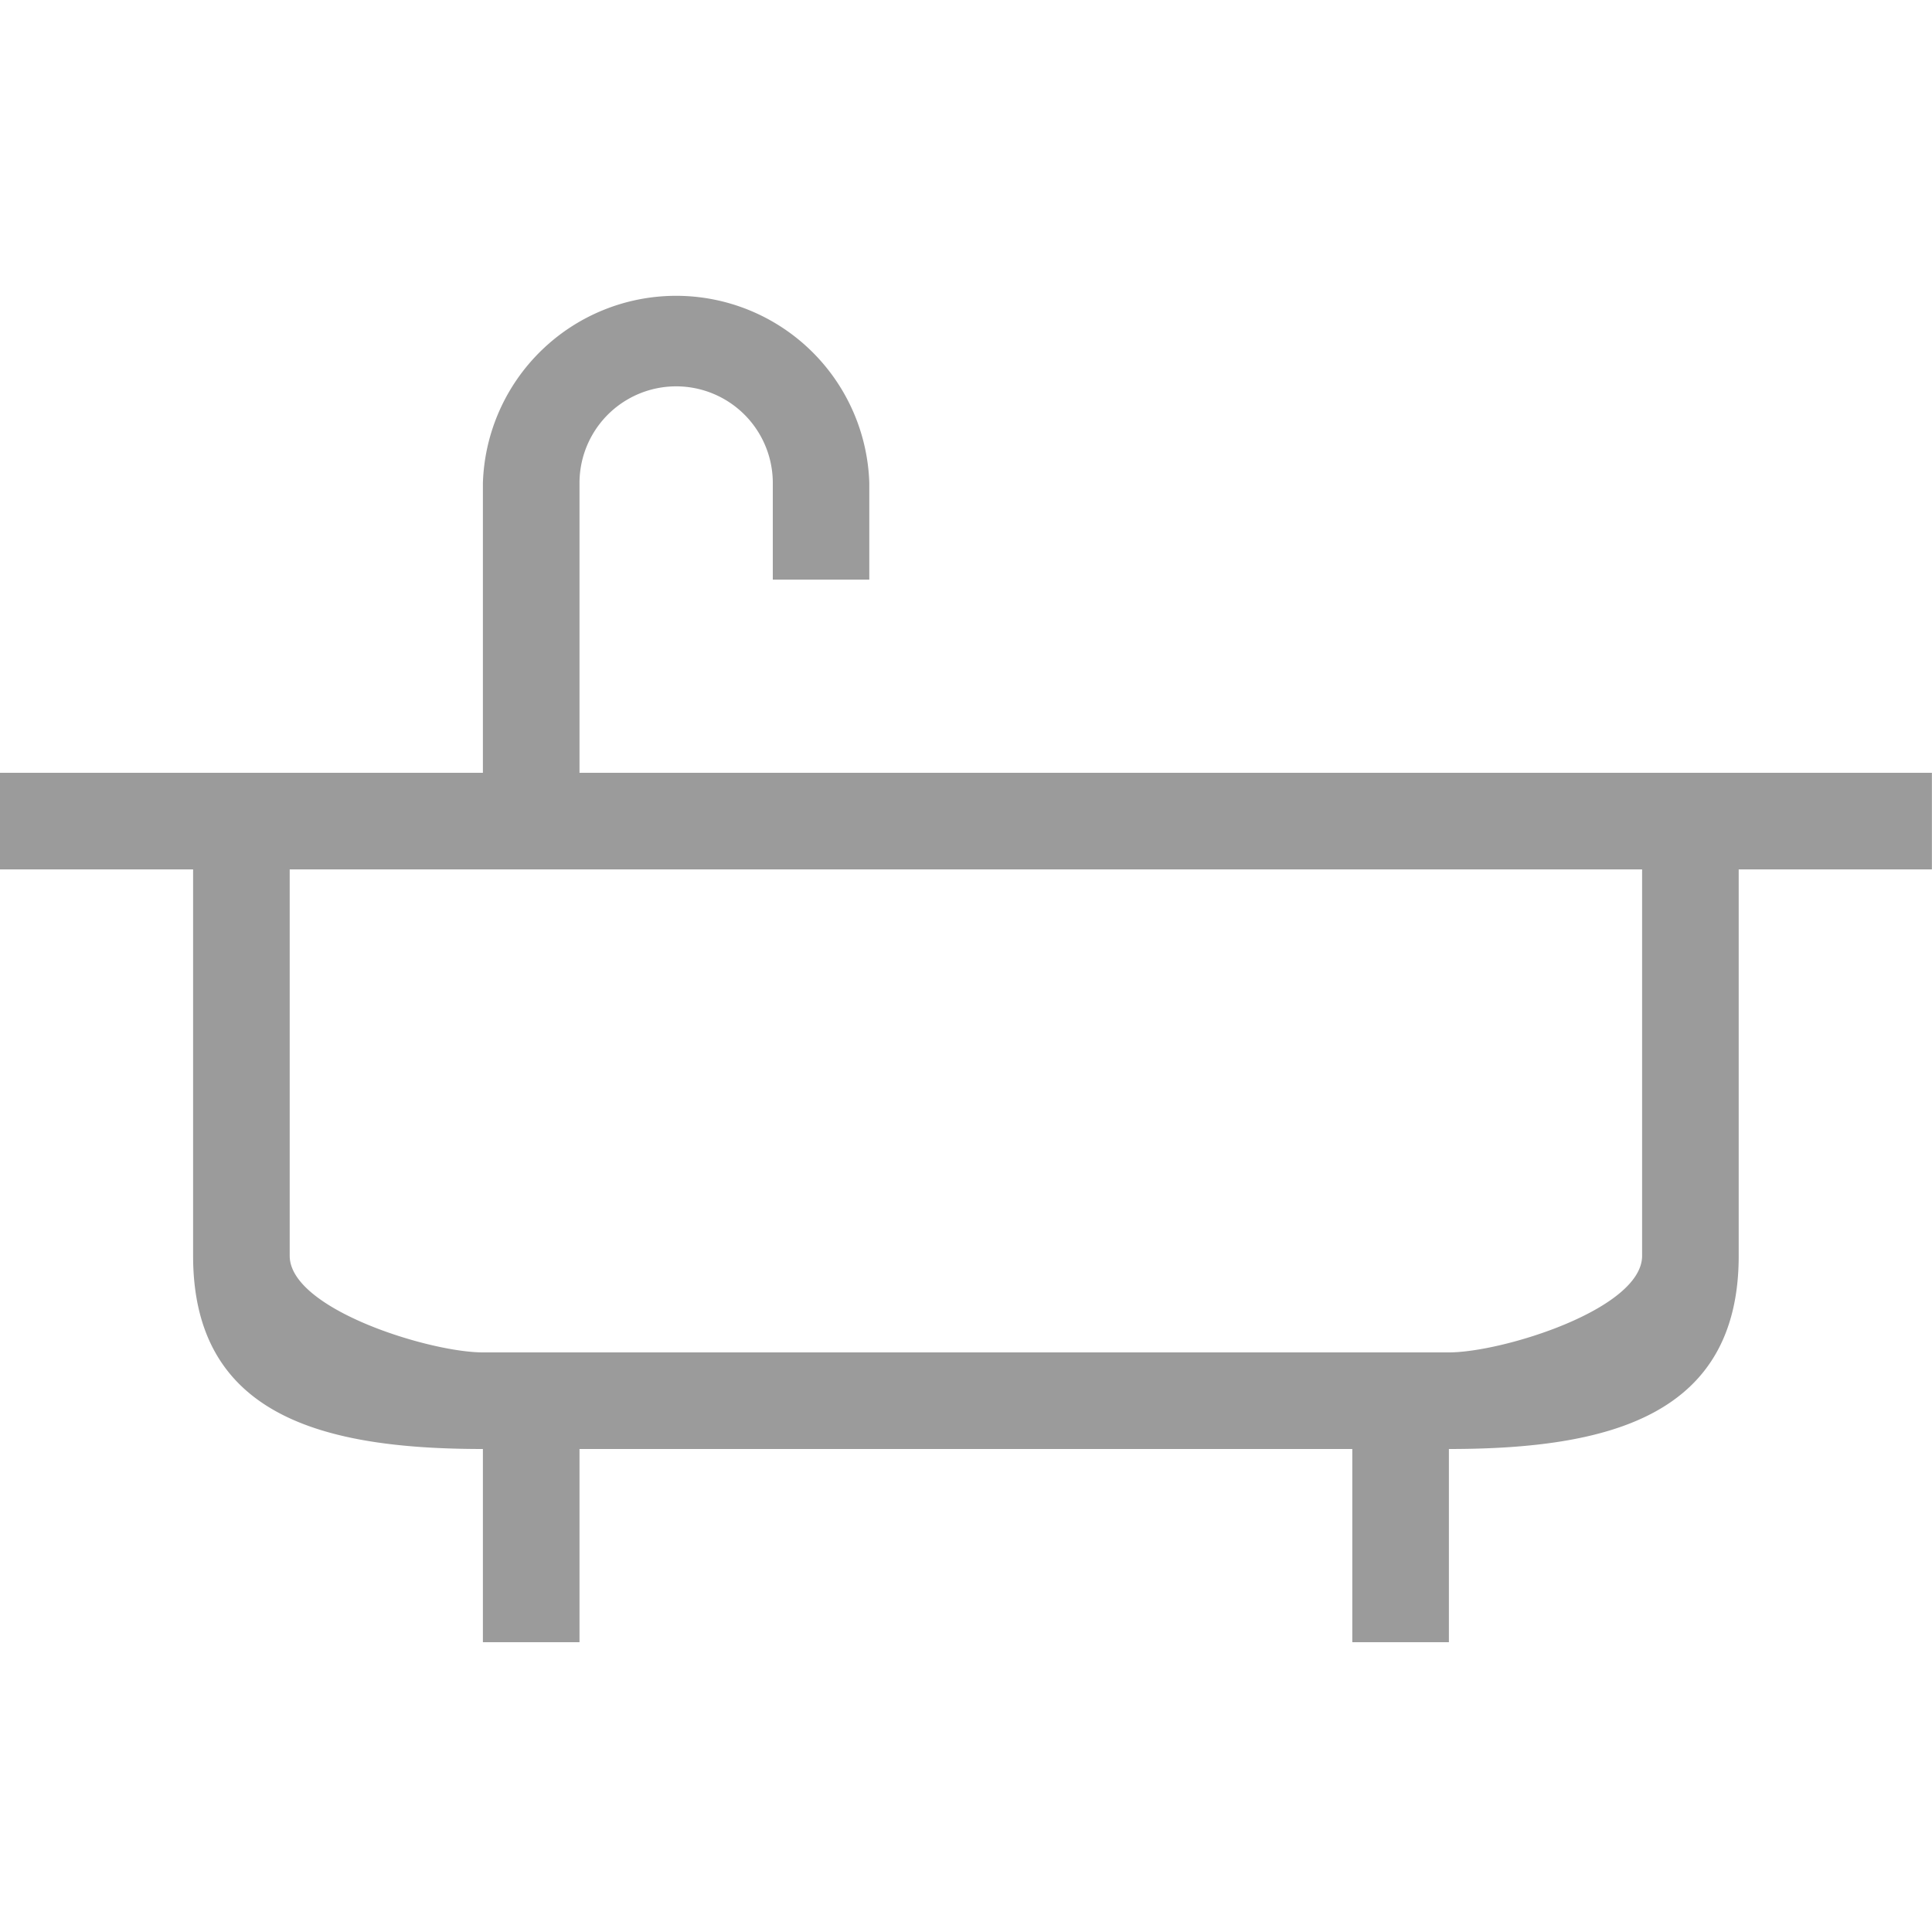
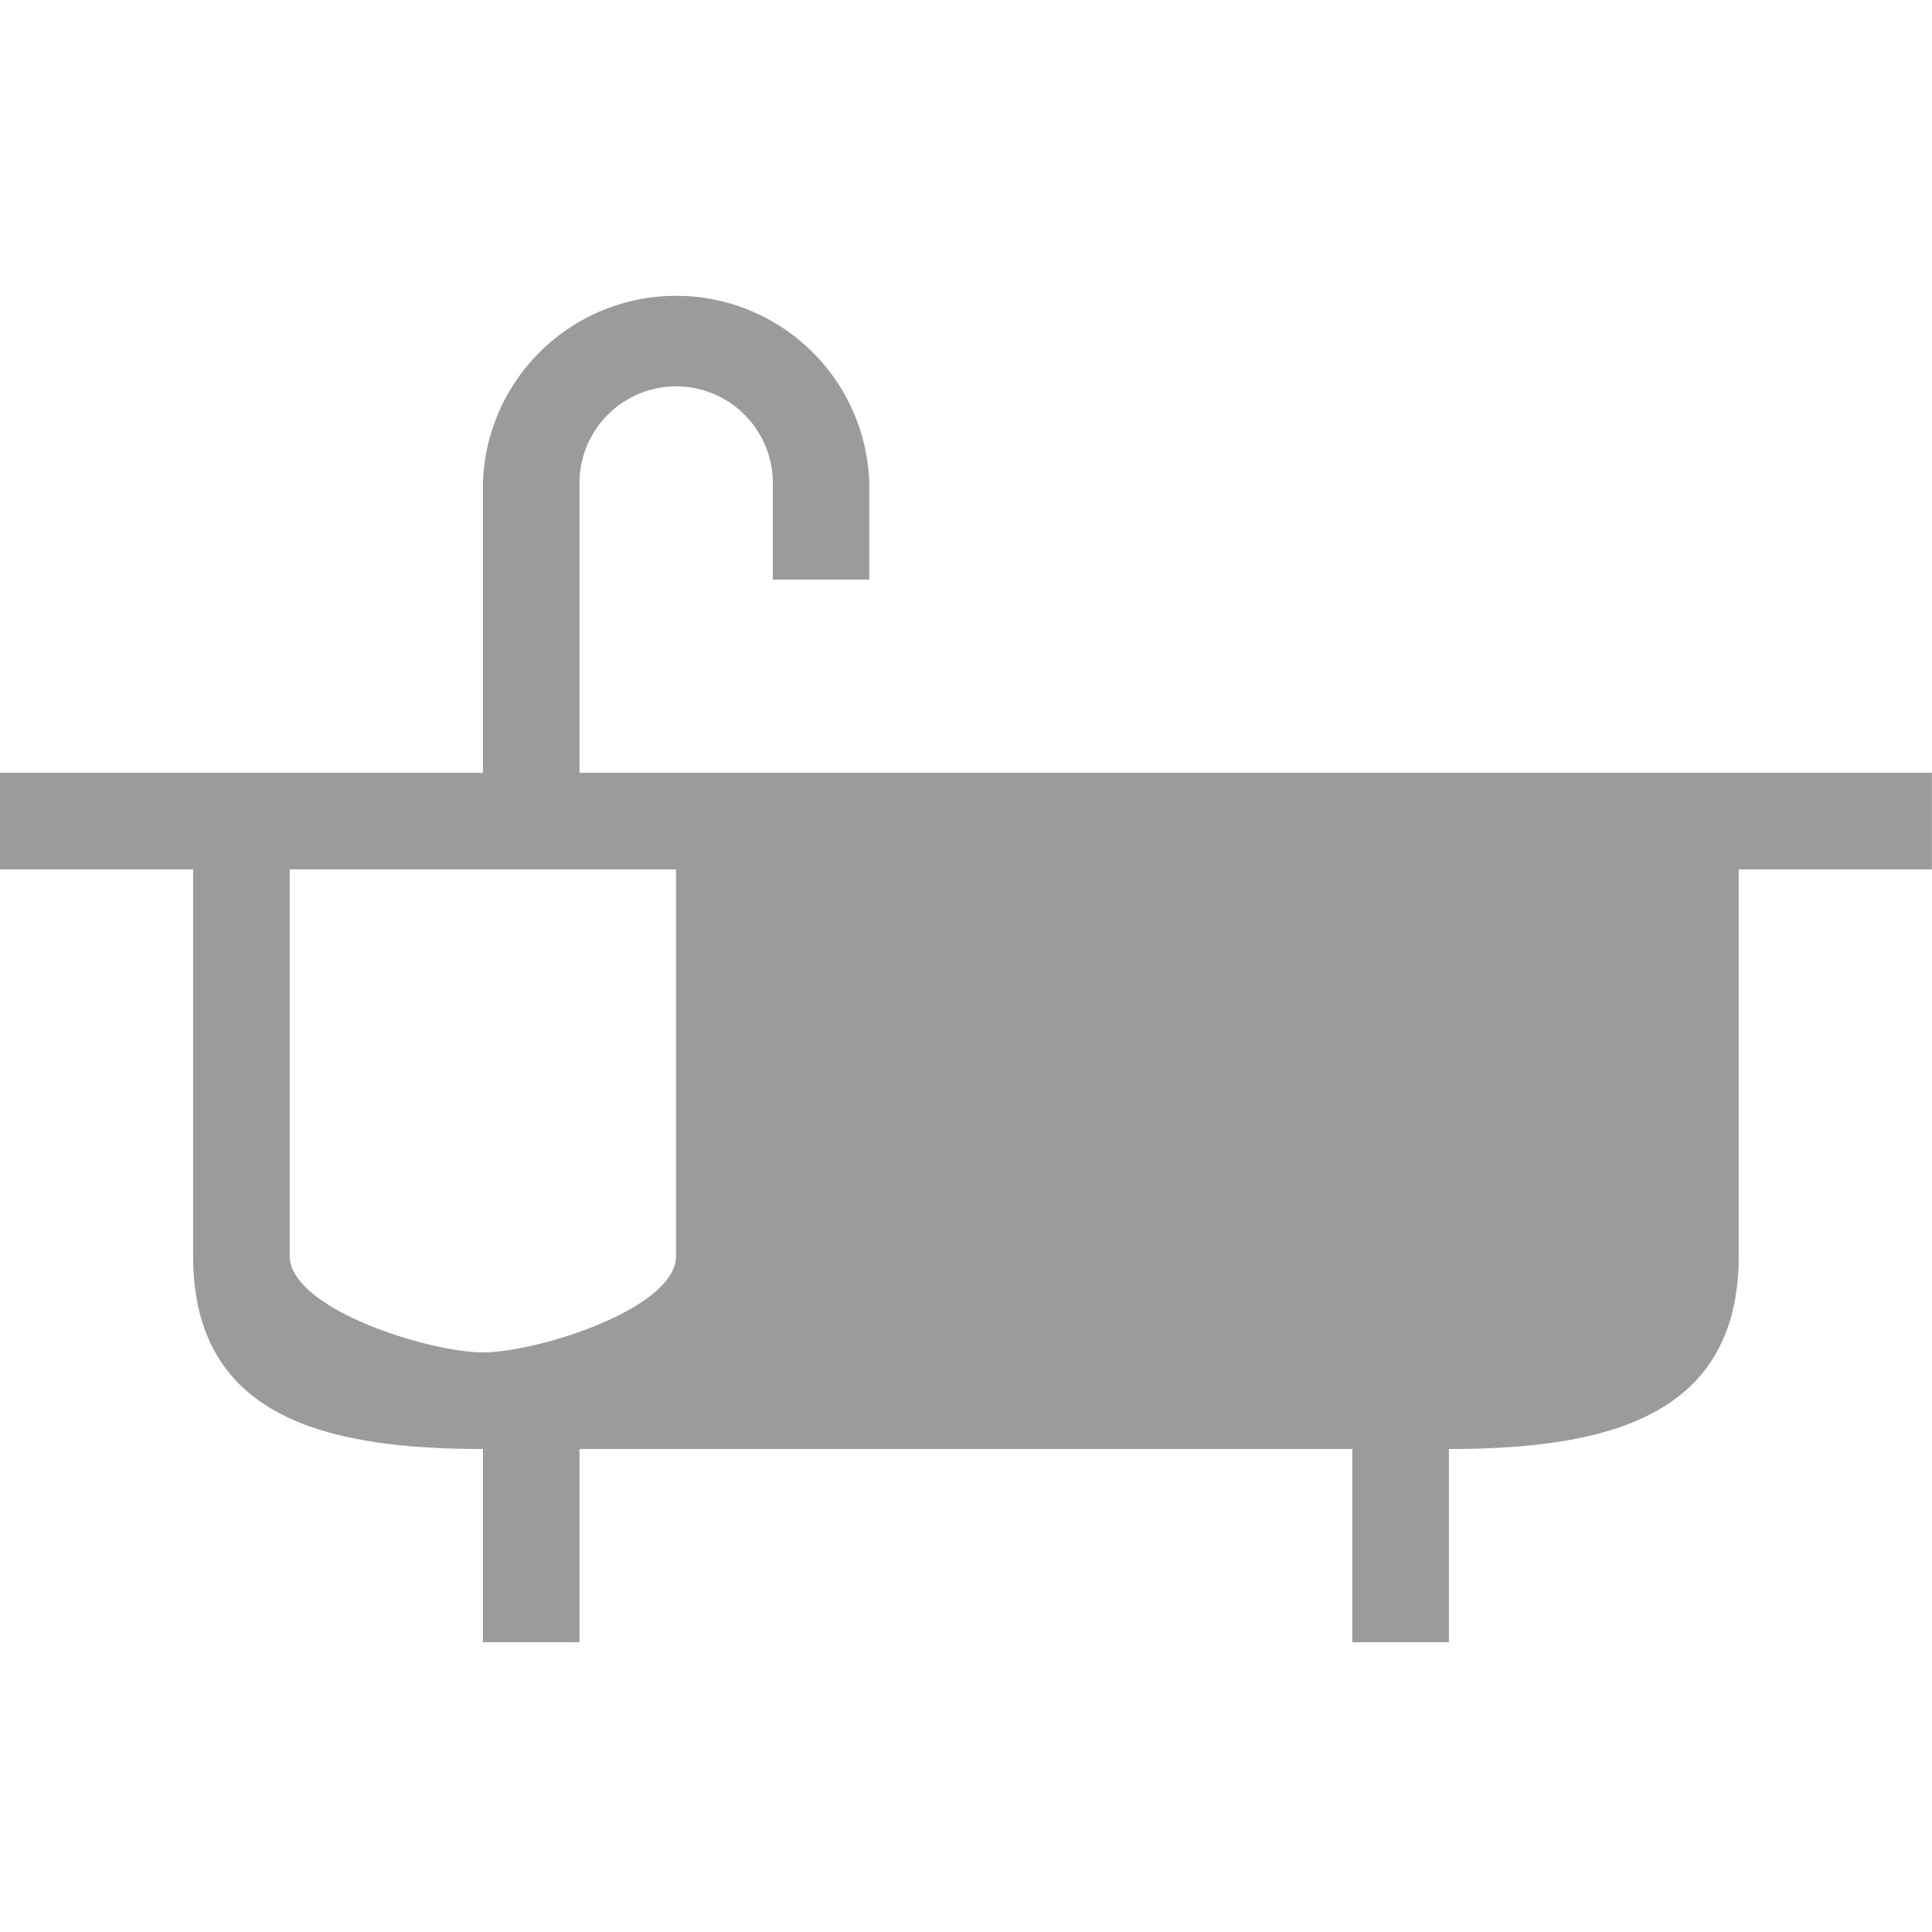
<svg xmlns="http://www.w3.org/2000/svg" width="20" height="20">
-   <path d="M19.999 8v1h-2v4c0 1.657-1.343 2-3 2v2h-1v-2h-8v2h-1v-2c-1.657 0-3-.343-3-2V9h-2V8h5V5a2.001 2.001 0 0 1 4 0v1H8V5a1 1 0 1 0-2.001 0v3h14zm-17 1v4c0 .552 1.448 1 2 1h10c.553 0 2-.448 2-1V9h-14z" fill="#9B9B9B" />
+   <path d="M19.999 8v1h-2v4c0 1.657-1.343 2-3 2v2h-1v-2h-8v2h-1v-2c-1.657 0-3-.343-3-2V9h-2V8h5V5a2.001 2.001 0 0 1 4 0v1H8V5a1 1 0 1 0-2.001 0v3h14zm-17 1v4c0 .552 1.448 1 2 1c.553 0 2-.448 2-1V9h-14z" fill="#9B9B9B" />
</svg>